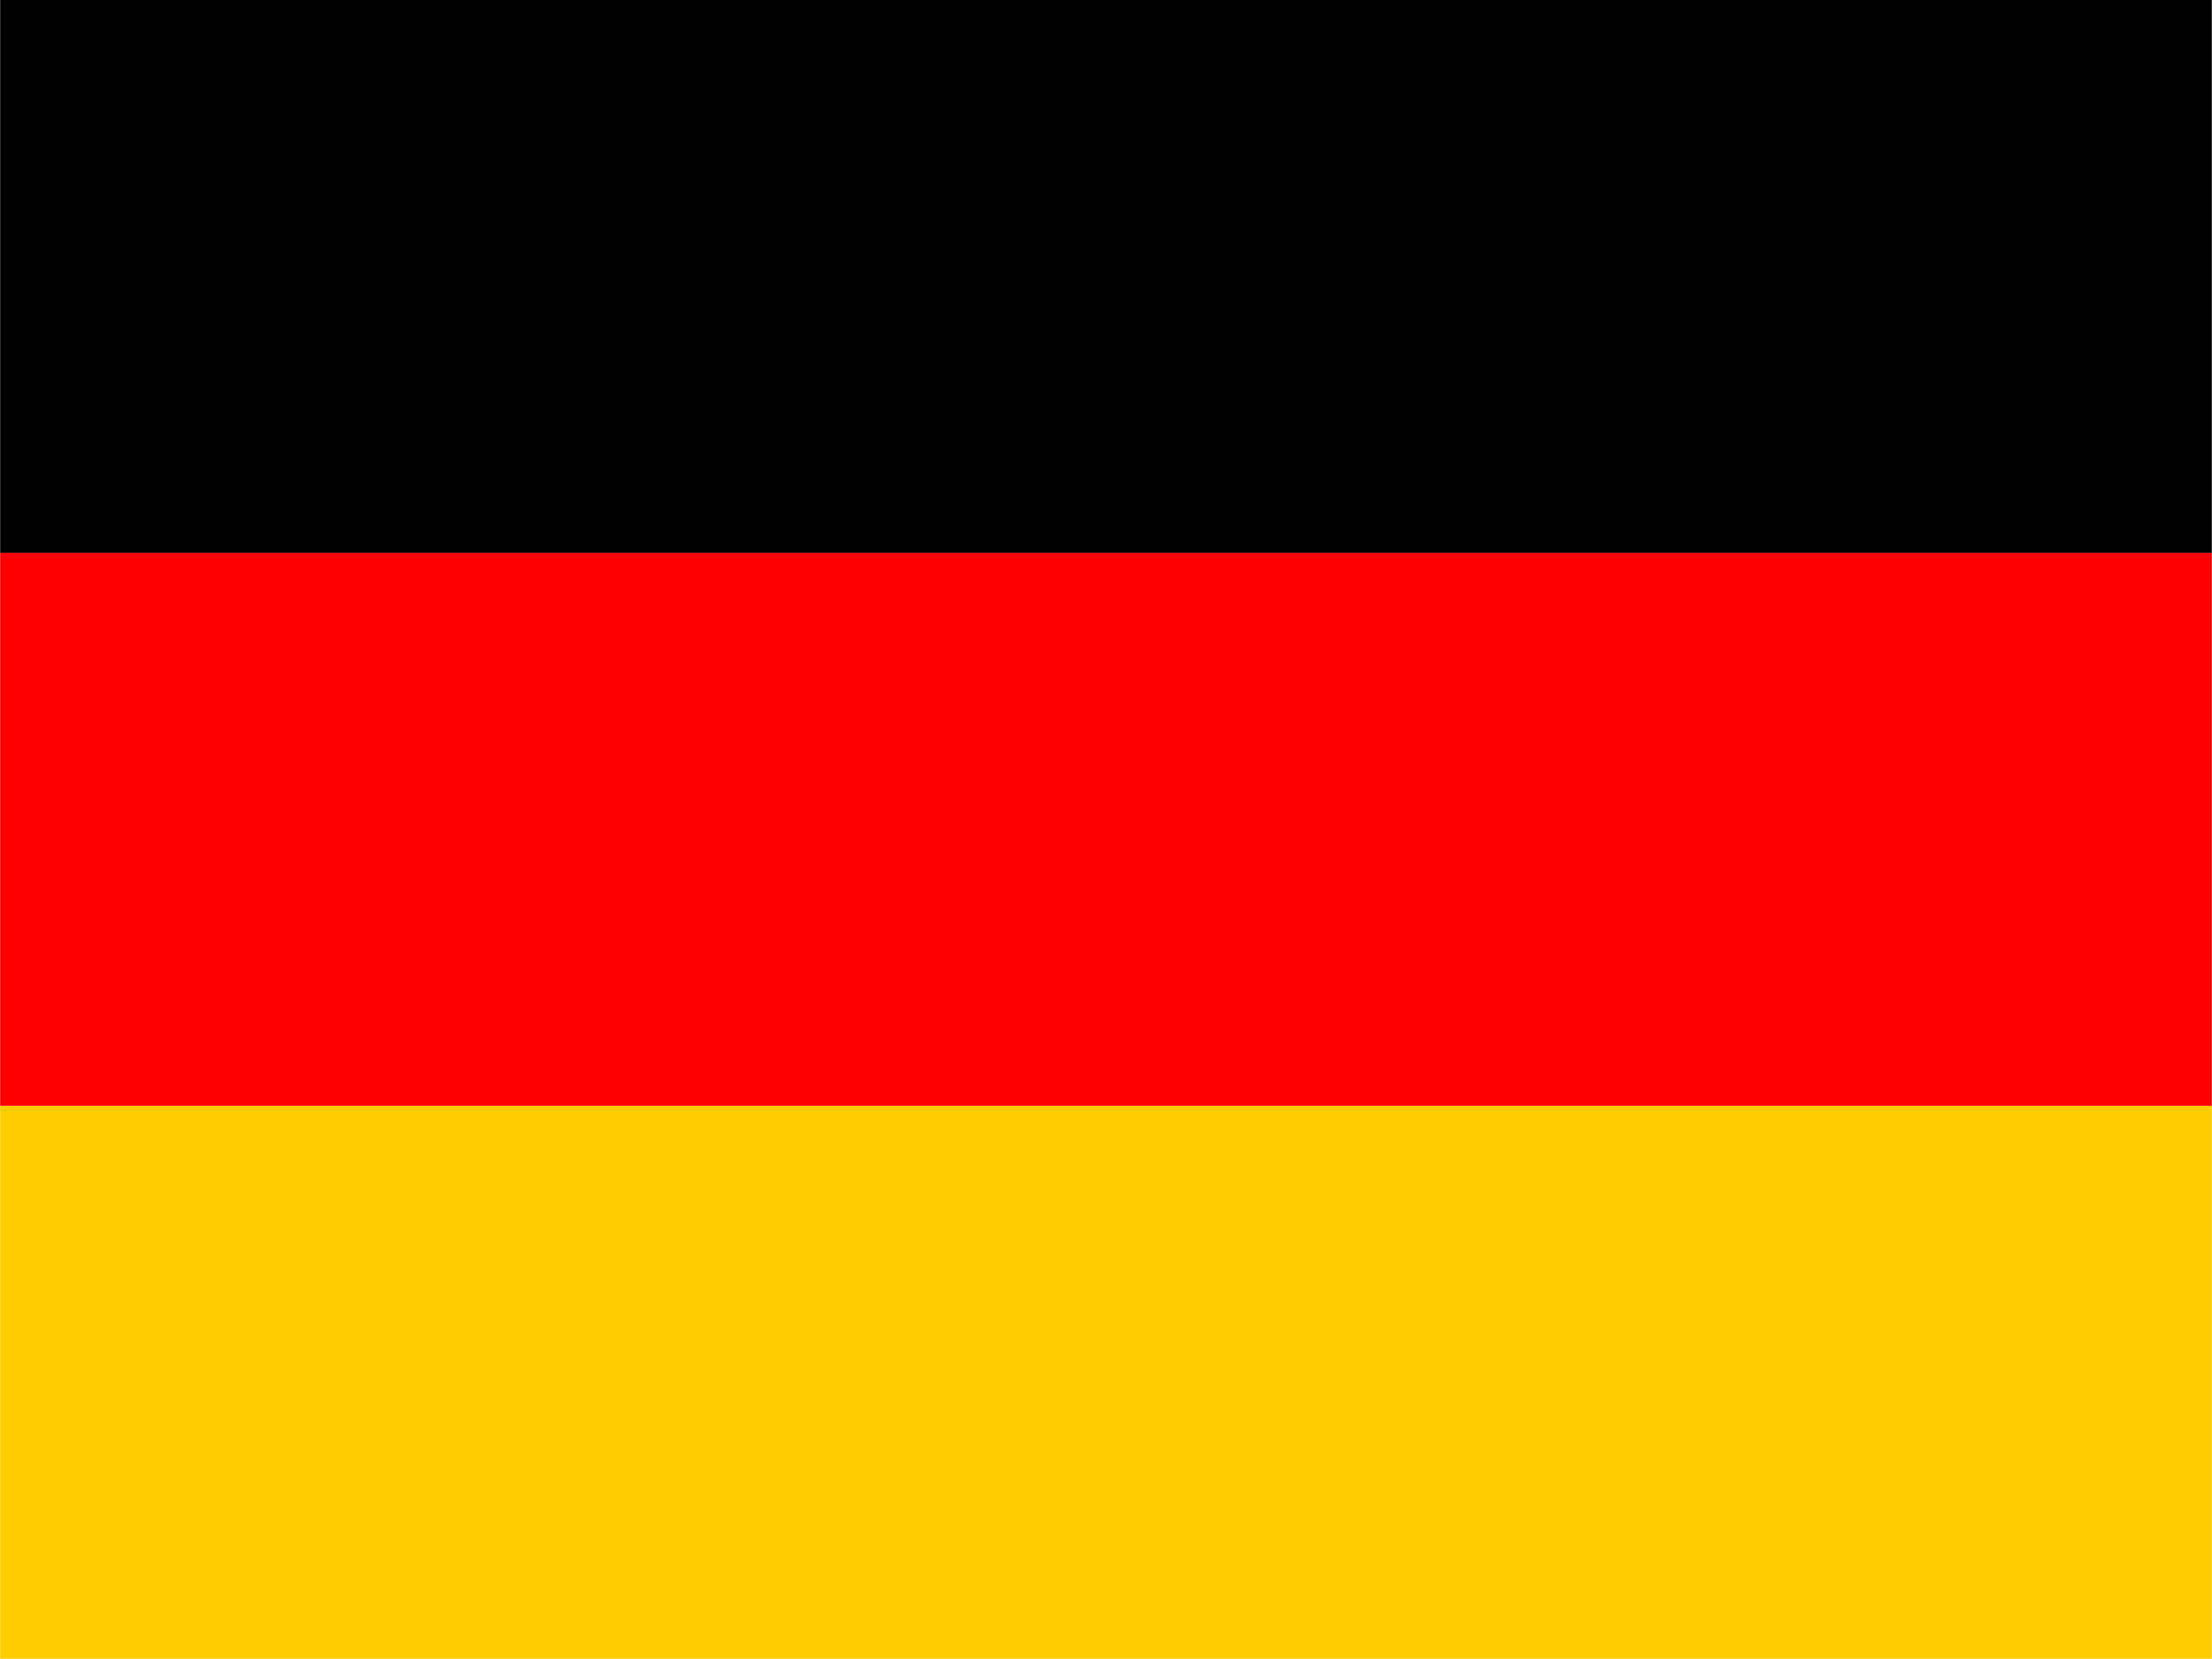
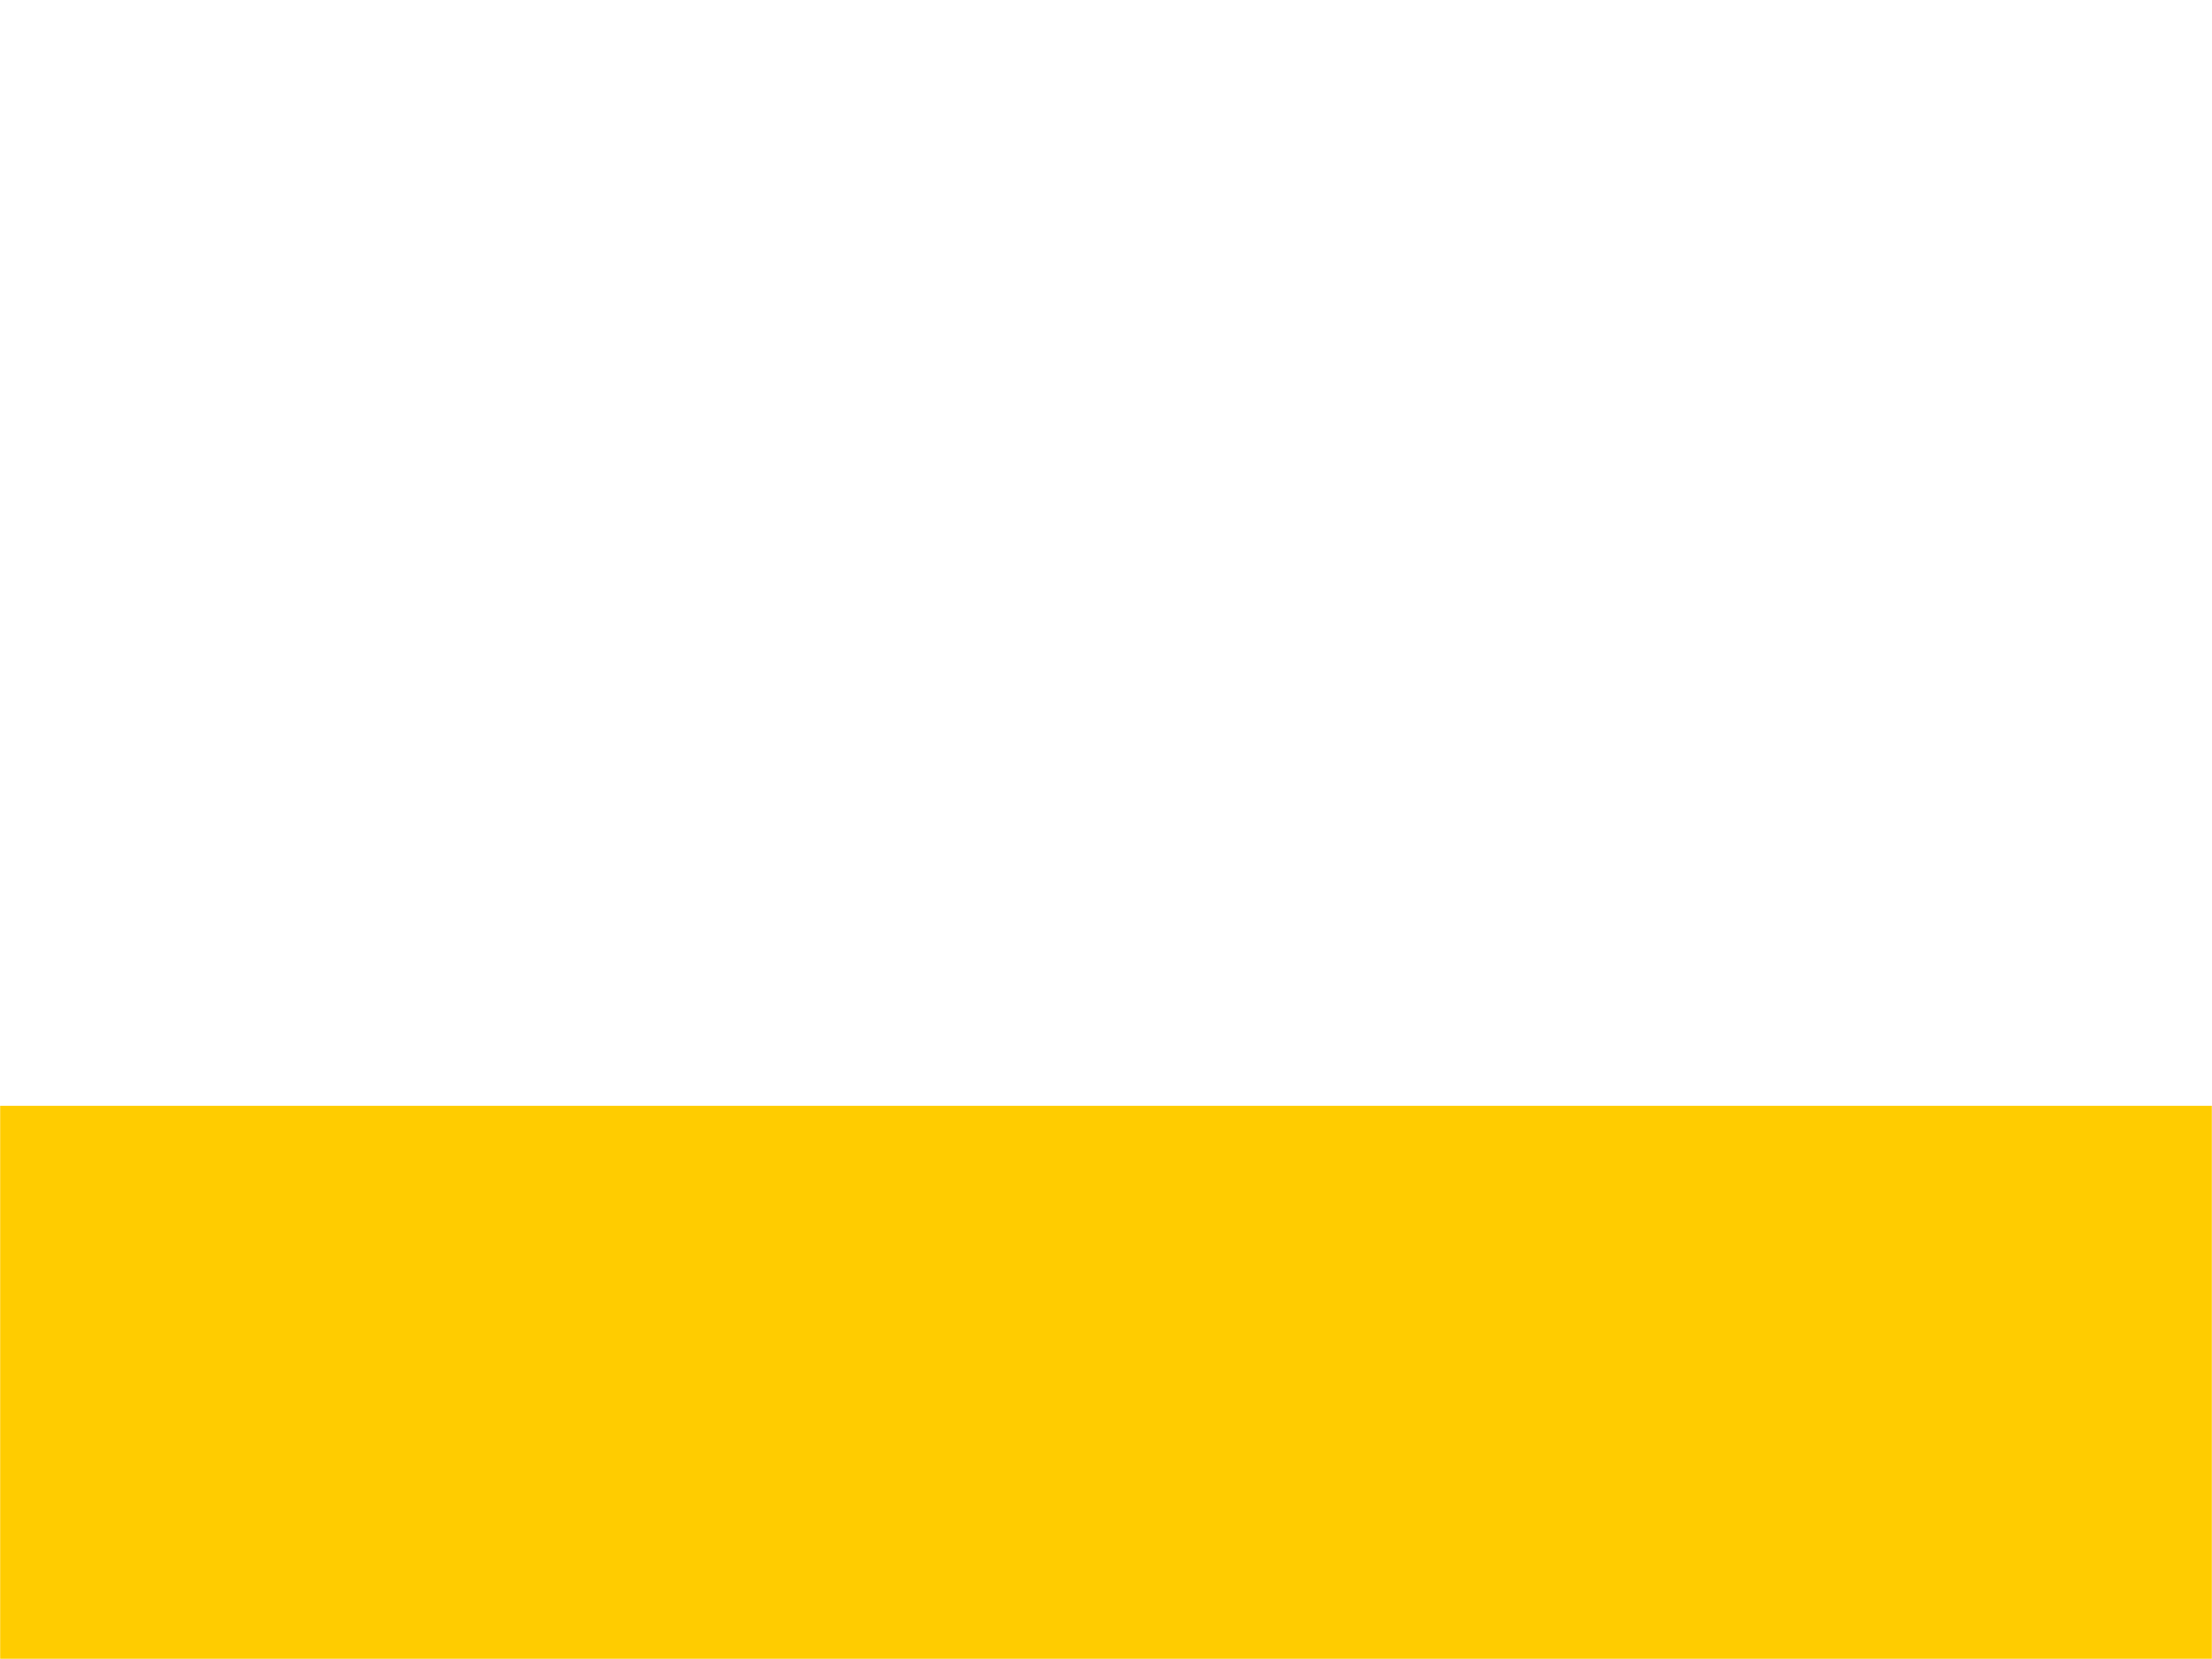
<svg xmlns="http://www.w3.org/2000/svg" id="Lag_1" data-name="Lag 1" version="1.1" viewBox="0 0 640.1 480">
  <defs>
    <style>
      .cls-1 {
        fill: #000001;
      }

      .cls-1, .cls-2, .cls-3 {
        stroke-width: 0px;
      }

      .cls-2 {
        fill: #fc0;
      }

      .cls-3 {
        fill: red;
      }
    </style>
  </defs>
  <path class="cls-2" d="M.05,320h640v160H.05v-160Z" />
-   <path class="cls-1" d="M.05,0h640v160H.05V0Z" />
-   <path class="cls-3" d="M.05,160h640v160H.05v-160Z" />
</svg>